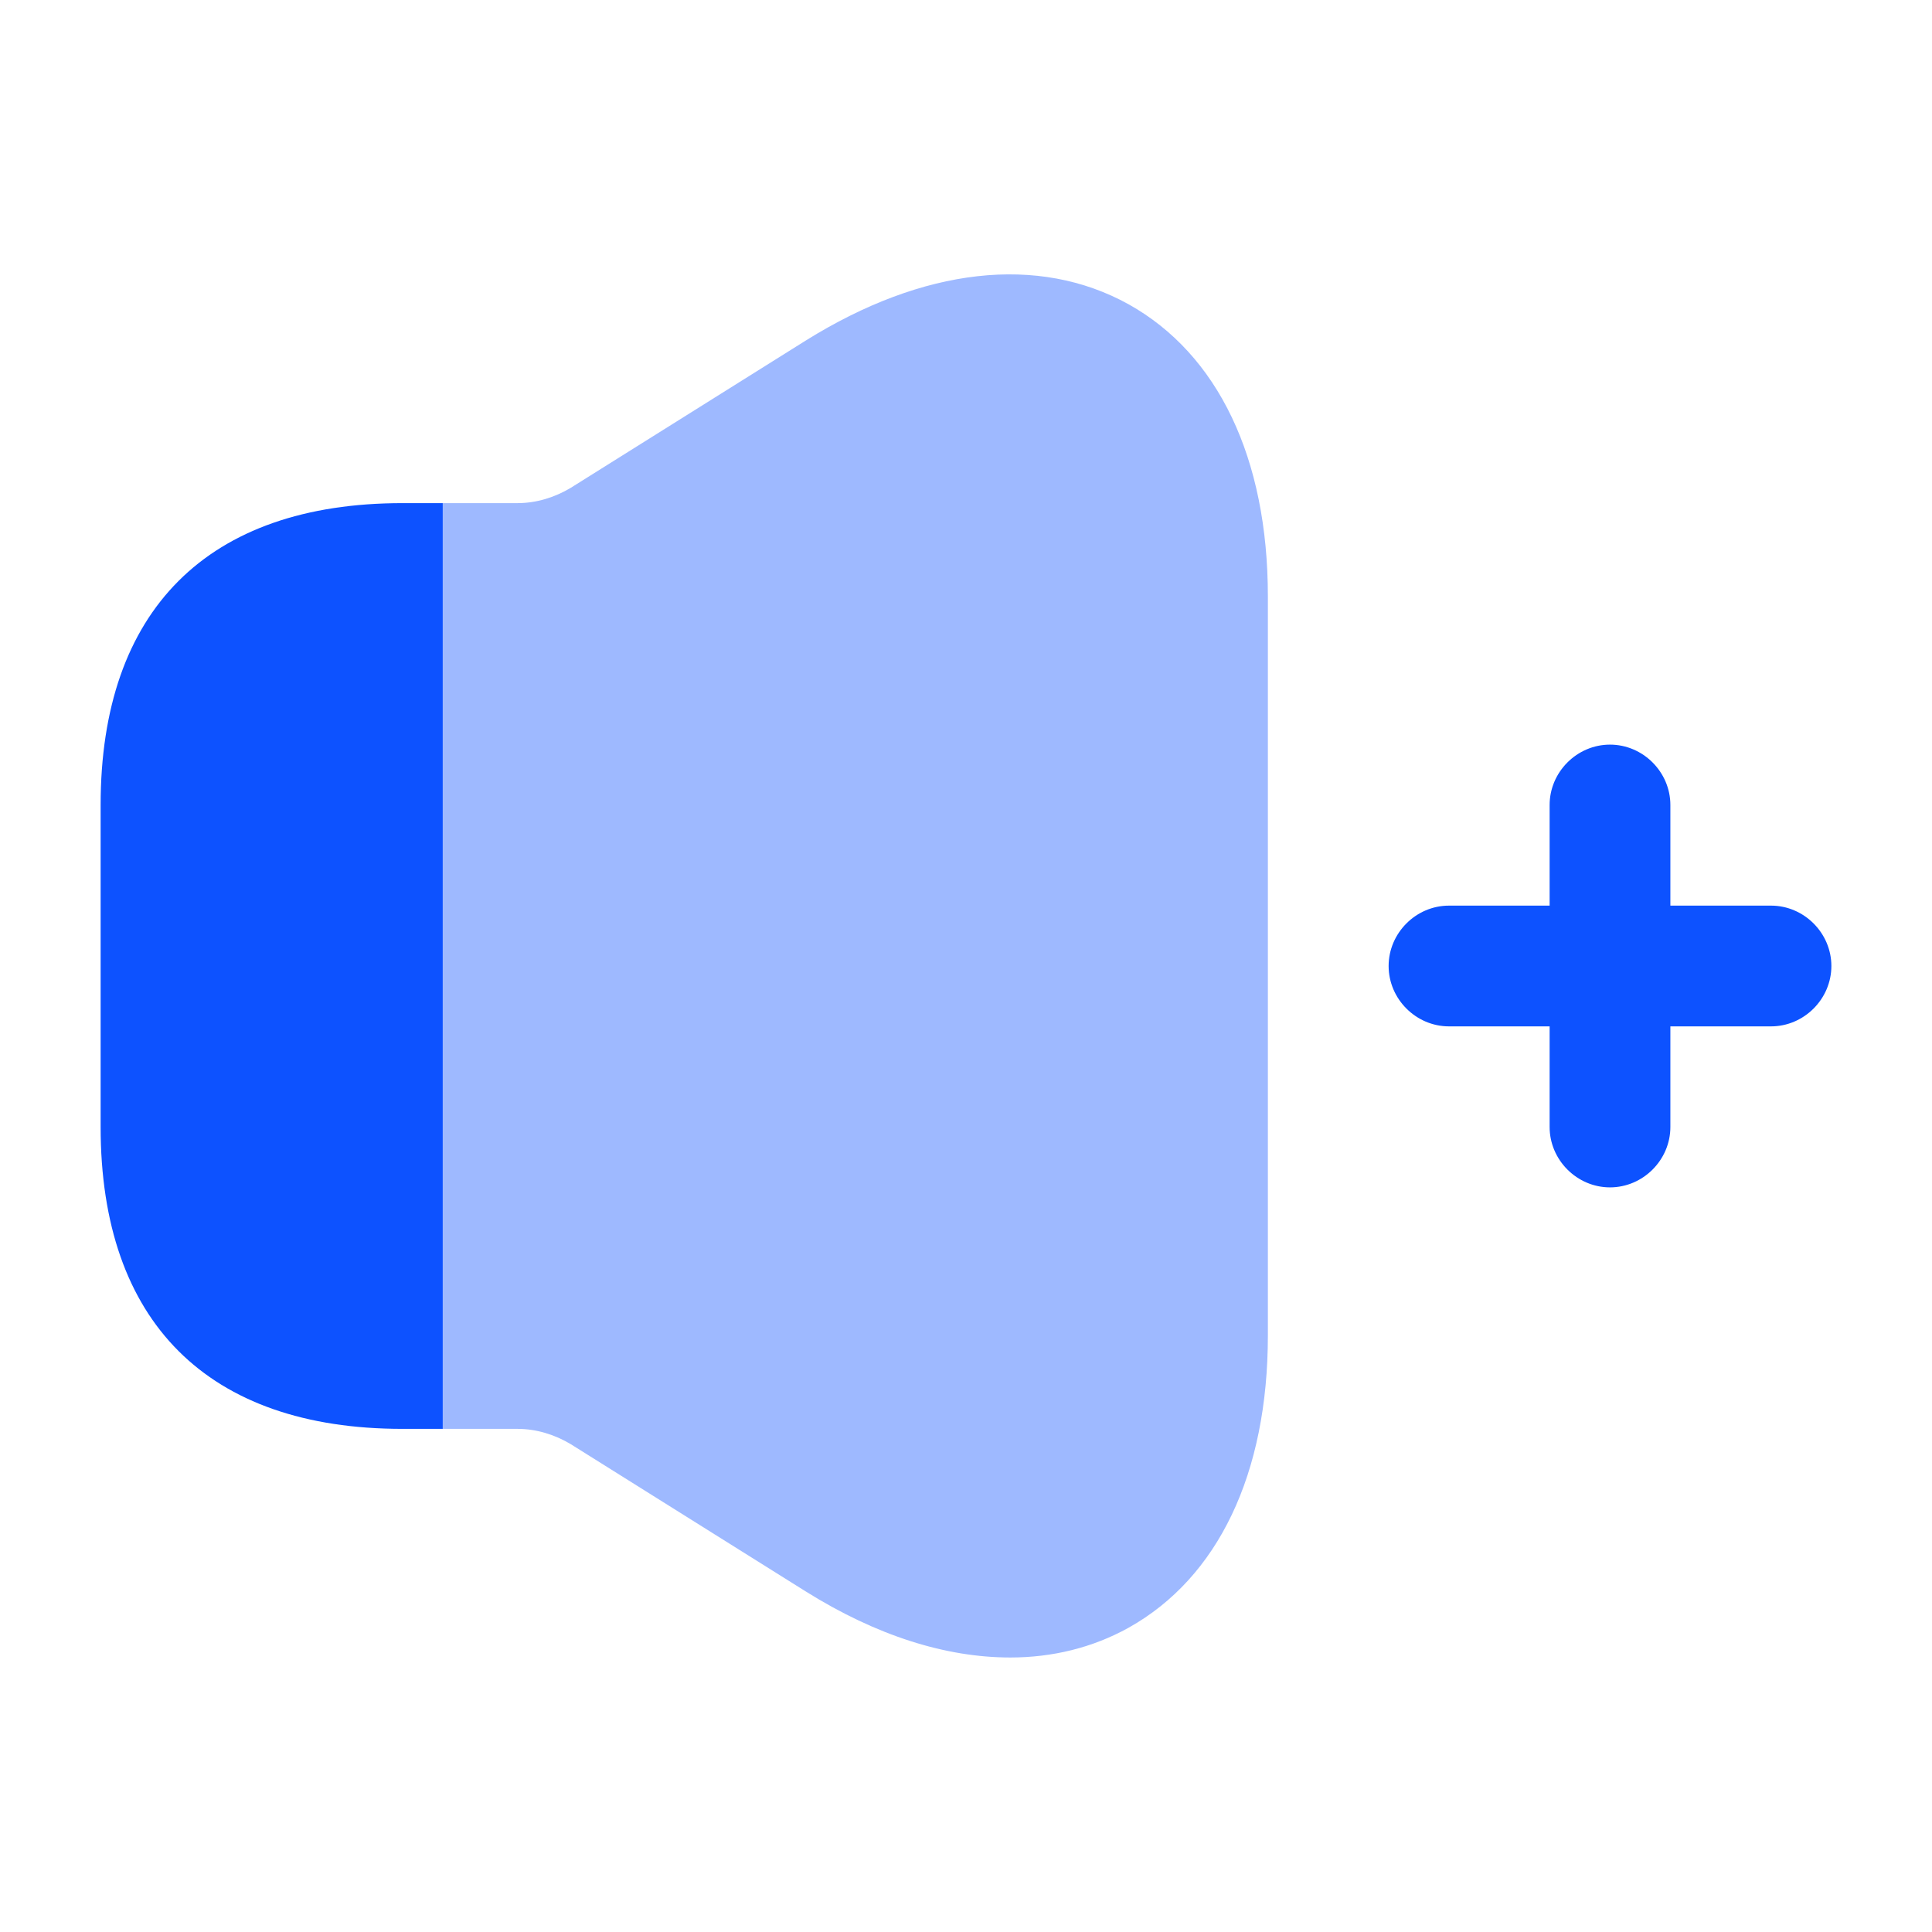
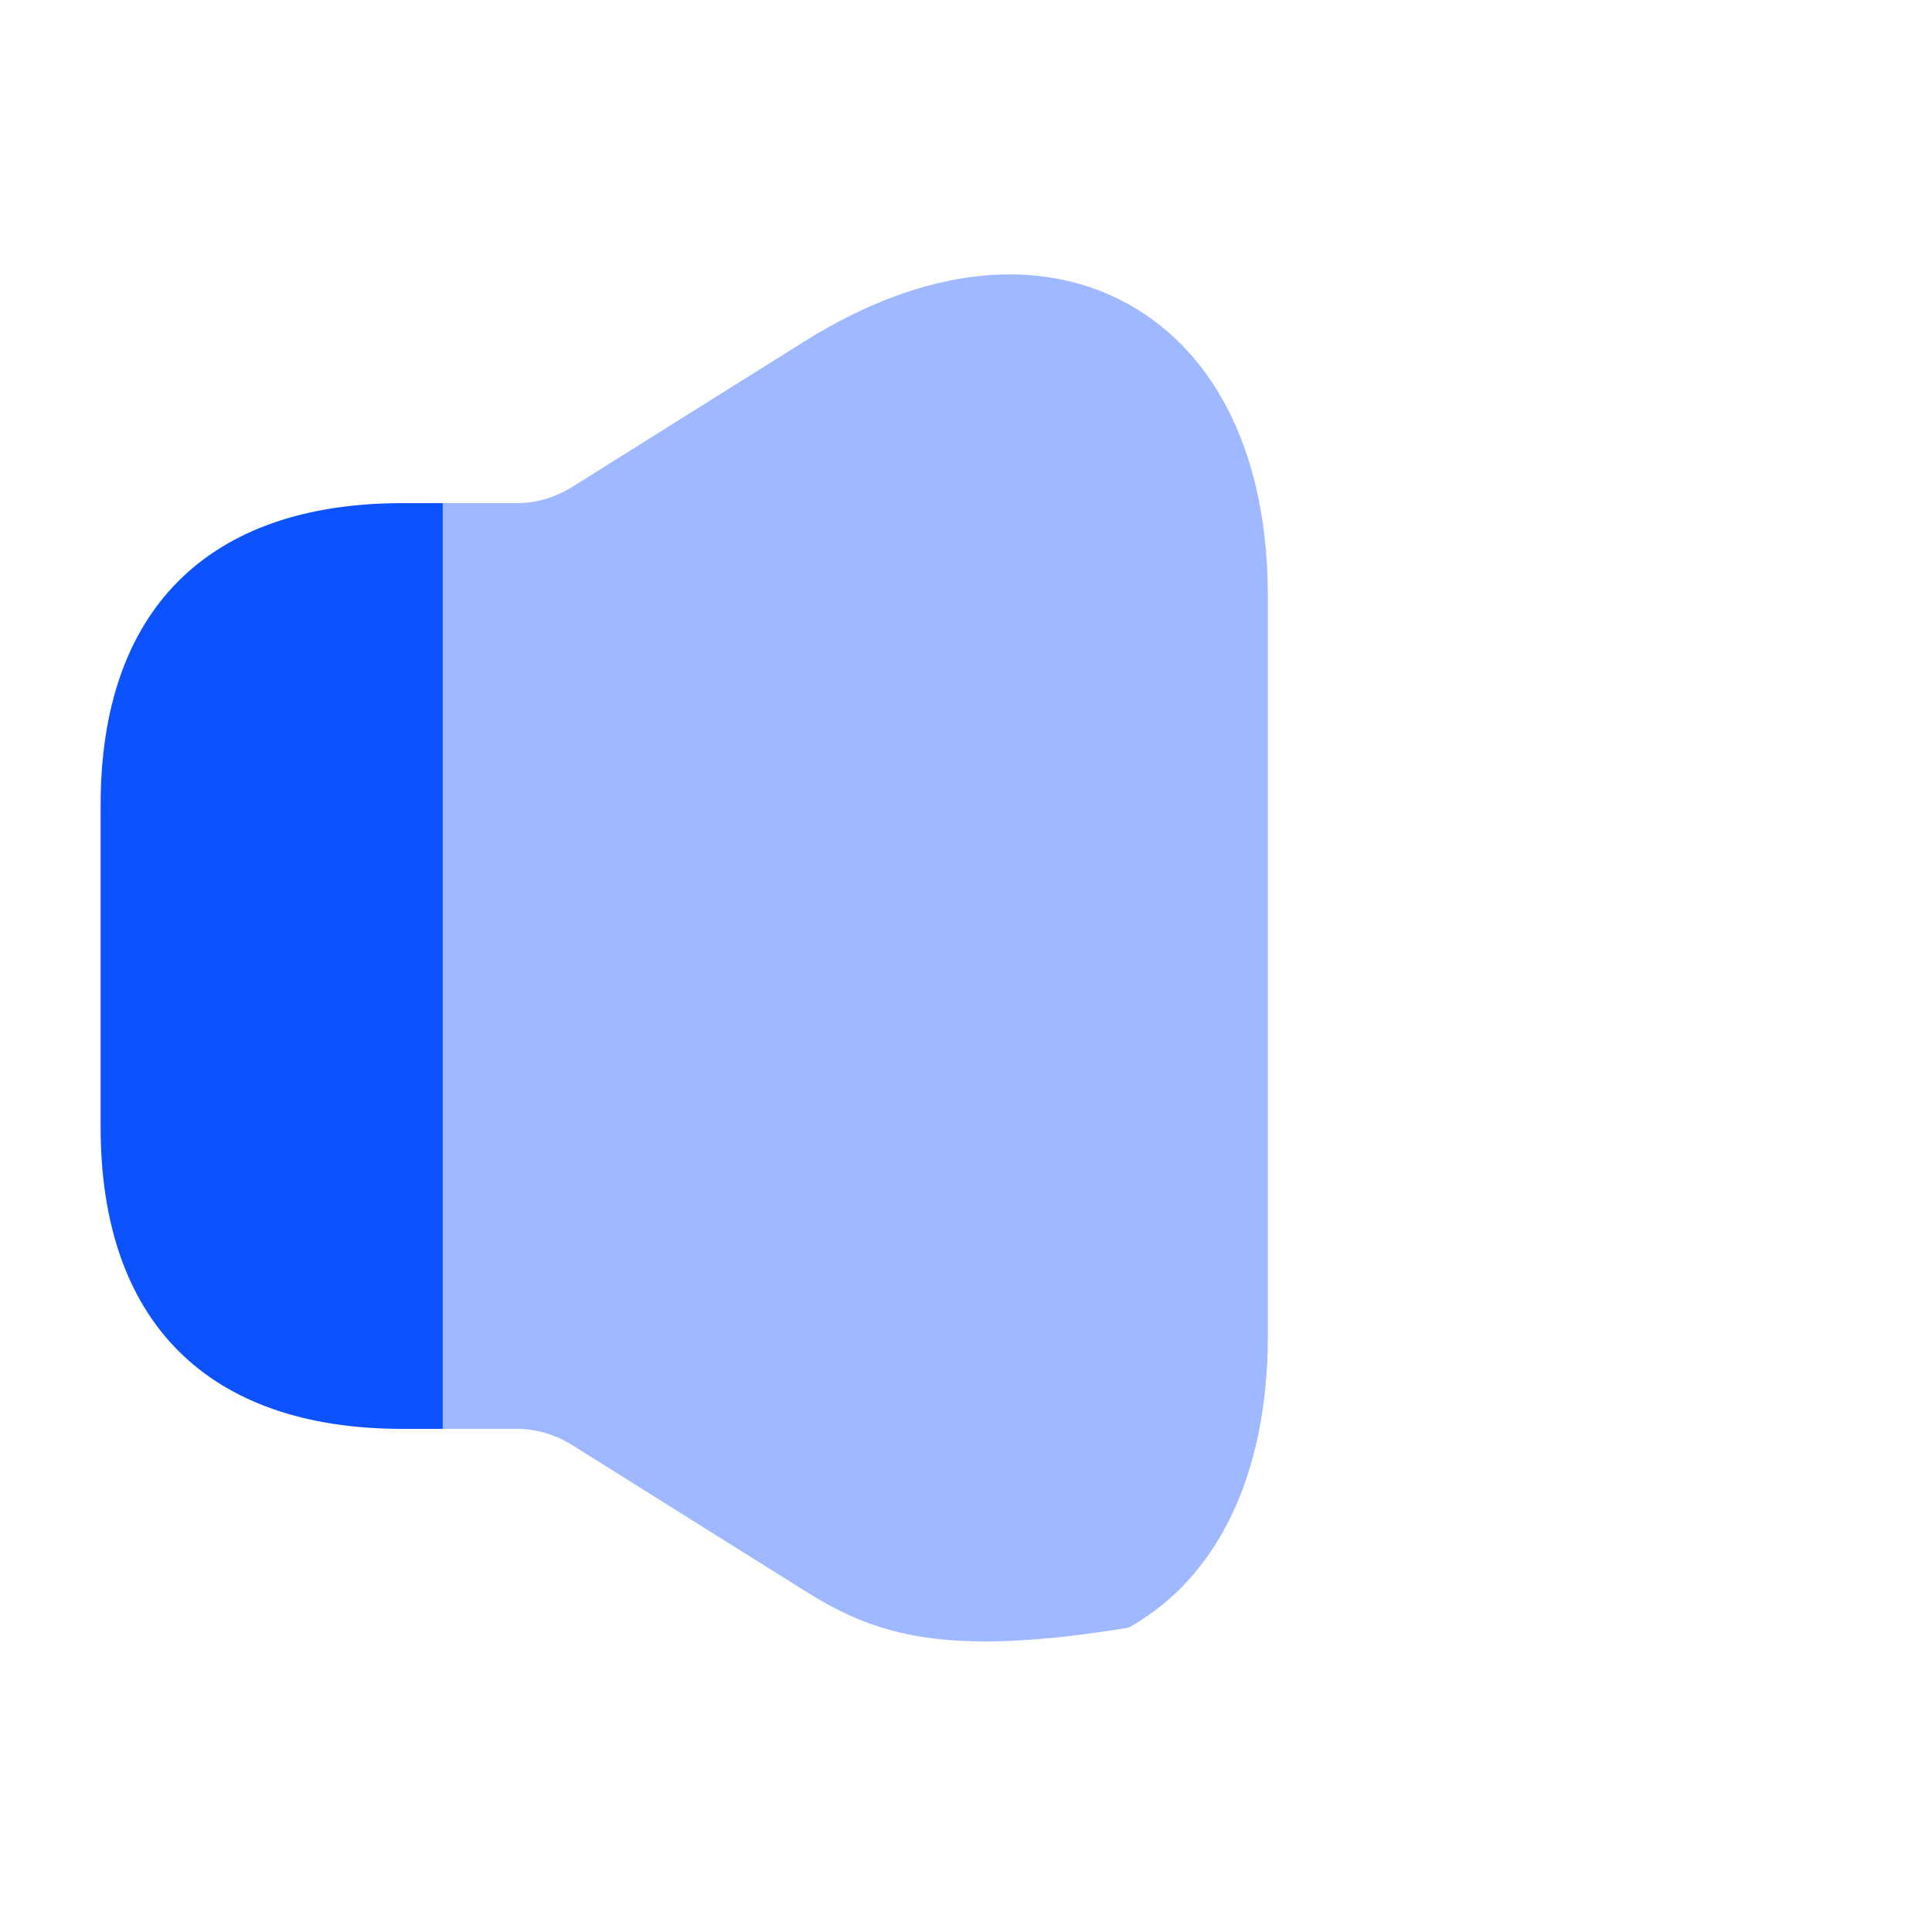
<svg xmlns="http://www.w3.org/2000/svg" width="48" height="48" viewBox="0 0 48 48" fill="none">
-   <path d="M44 22.5H41.5V20C41.5 19.18 40.82 18.5 40 18.5C39.18 18.5 38.5 19.18 38.5 20V22.5H36C35.18 22.5 34.5 23.18 34.5 24C34.5 24.82 35.18 25.5 36 25.5H38.5V28C38.5 28.82 39.18 29.5 40 29.5C40.82 29.5 41.5 28.82 41.5 28V25.5H44C44.82 25.5 45.5 24.82 45.5 24C45.5 23.18 44.82 22.5 44 22.5Z" fill="#0D52FF" />
-   <path opacity="0.4" d="M31.5 14.82V33.18C31.5 36.62 30.26 39.2 28.04 40.44C27.14 40.94 26.14 41.18 25.1 41.18C23.5 41.18 21.78 40.64 20.02 39.54L14.18 35.88C13.78 35.64 13.32 35.5 12.86 35.5H11V12.5H12.86C13.32 12.5 13.78 12.36 14.18 12.12L20.02 8.46C22.94 6.64 25.8 6.32 28.04 7.56C30.26 8.8 31.5 11.38 31.5 14.82Z" fill="#0D52FF" />
+   <path opacity="0.4" d="M31.5 14.82V33.18C31.5 36.62 30.26 39.2 28.04 40.44C23.5 41.18 21.78 40.64 20.02 39.54L14.18 35.88C13.78 35.64 13.32 35.5 12.86 35.5H11V12.5H12.86C13.32 12.5 13.78 12.36 14.18 12.12L20.02 8.46C22.94 6.64 25.8 6.32 28.04 7.56C30.26 8.8 31.5 11.38 31.5 14.82Z" fill="#0D52FF" />
  <path d="M11 12.5V35.5H10C5.16 35.5 2.5 32.84 2.5 28V20C2.5 15.16 5.16 12.5 10 12.5H11Z" fill="#0D52FF" />
</svg>